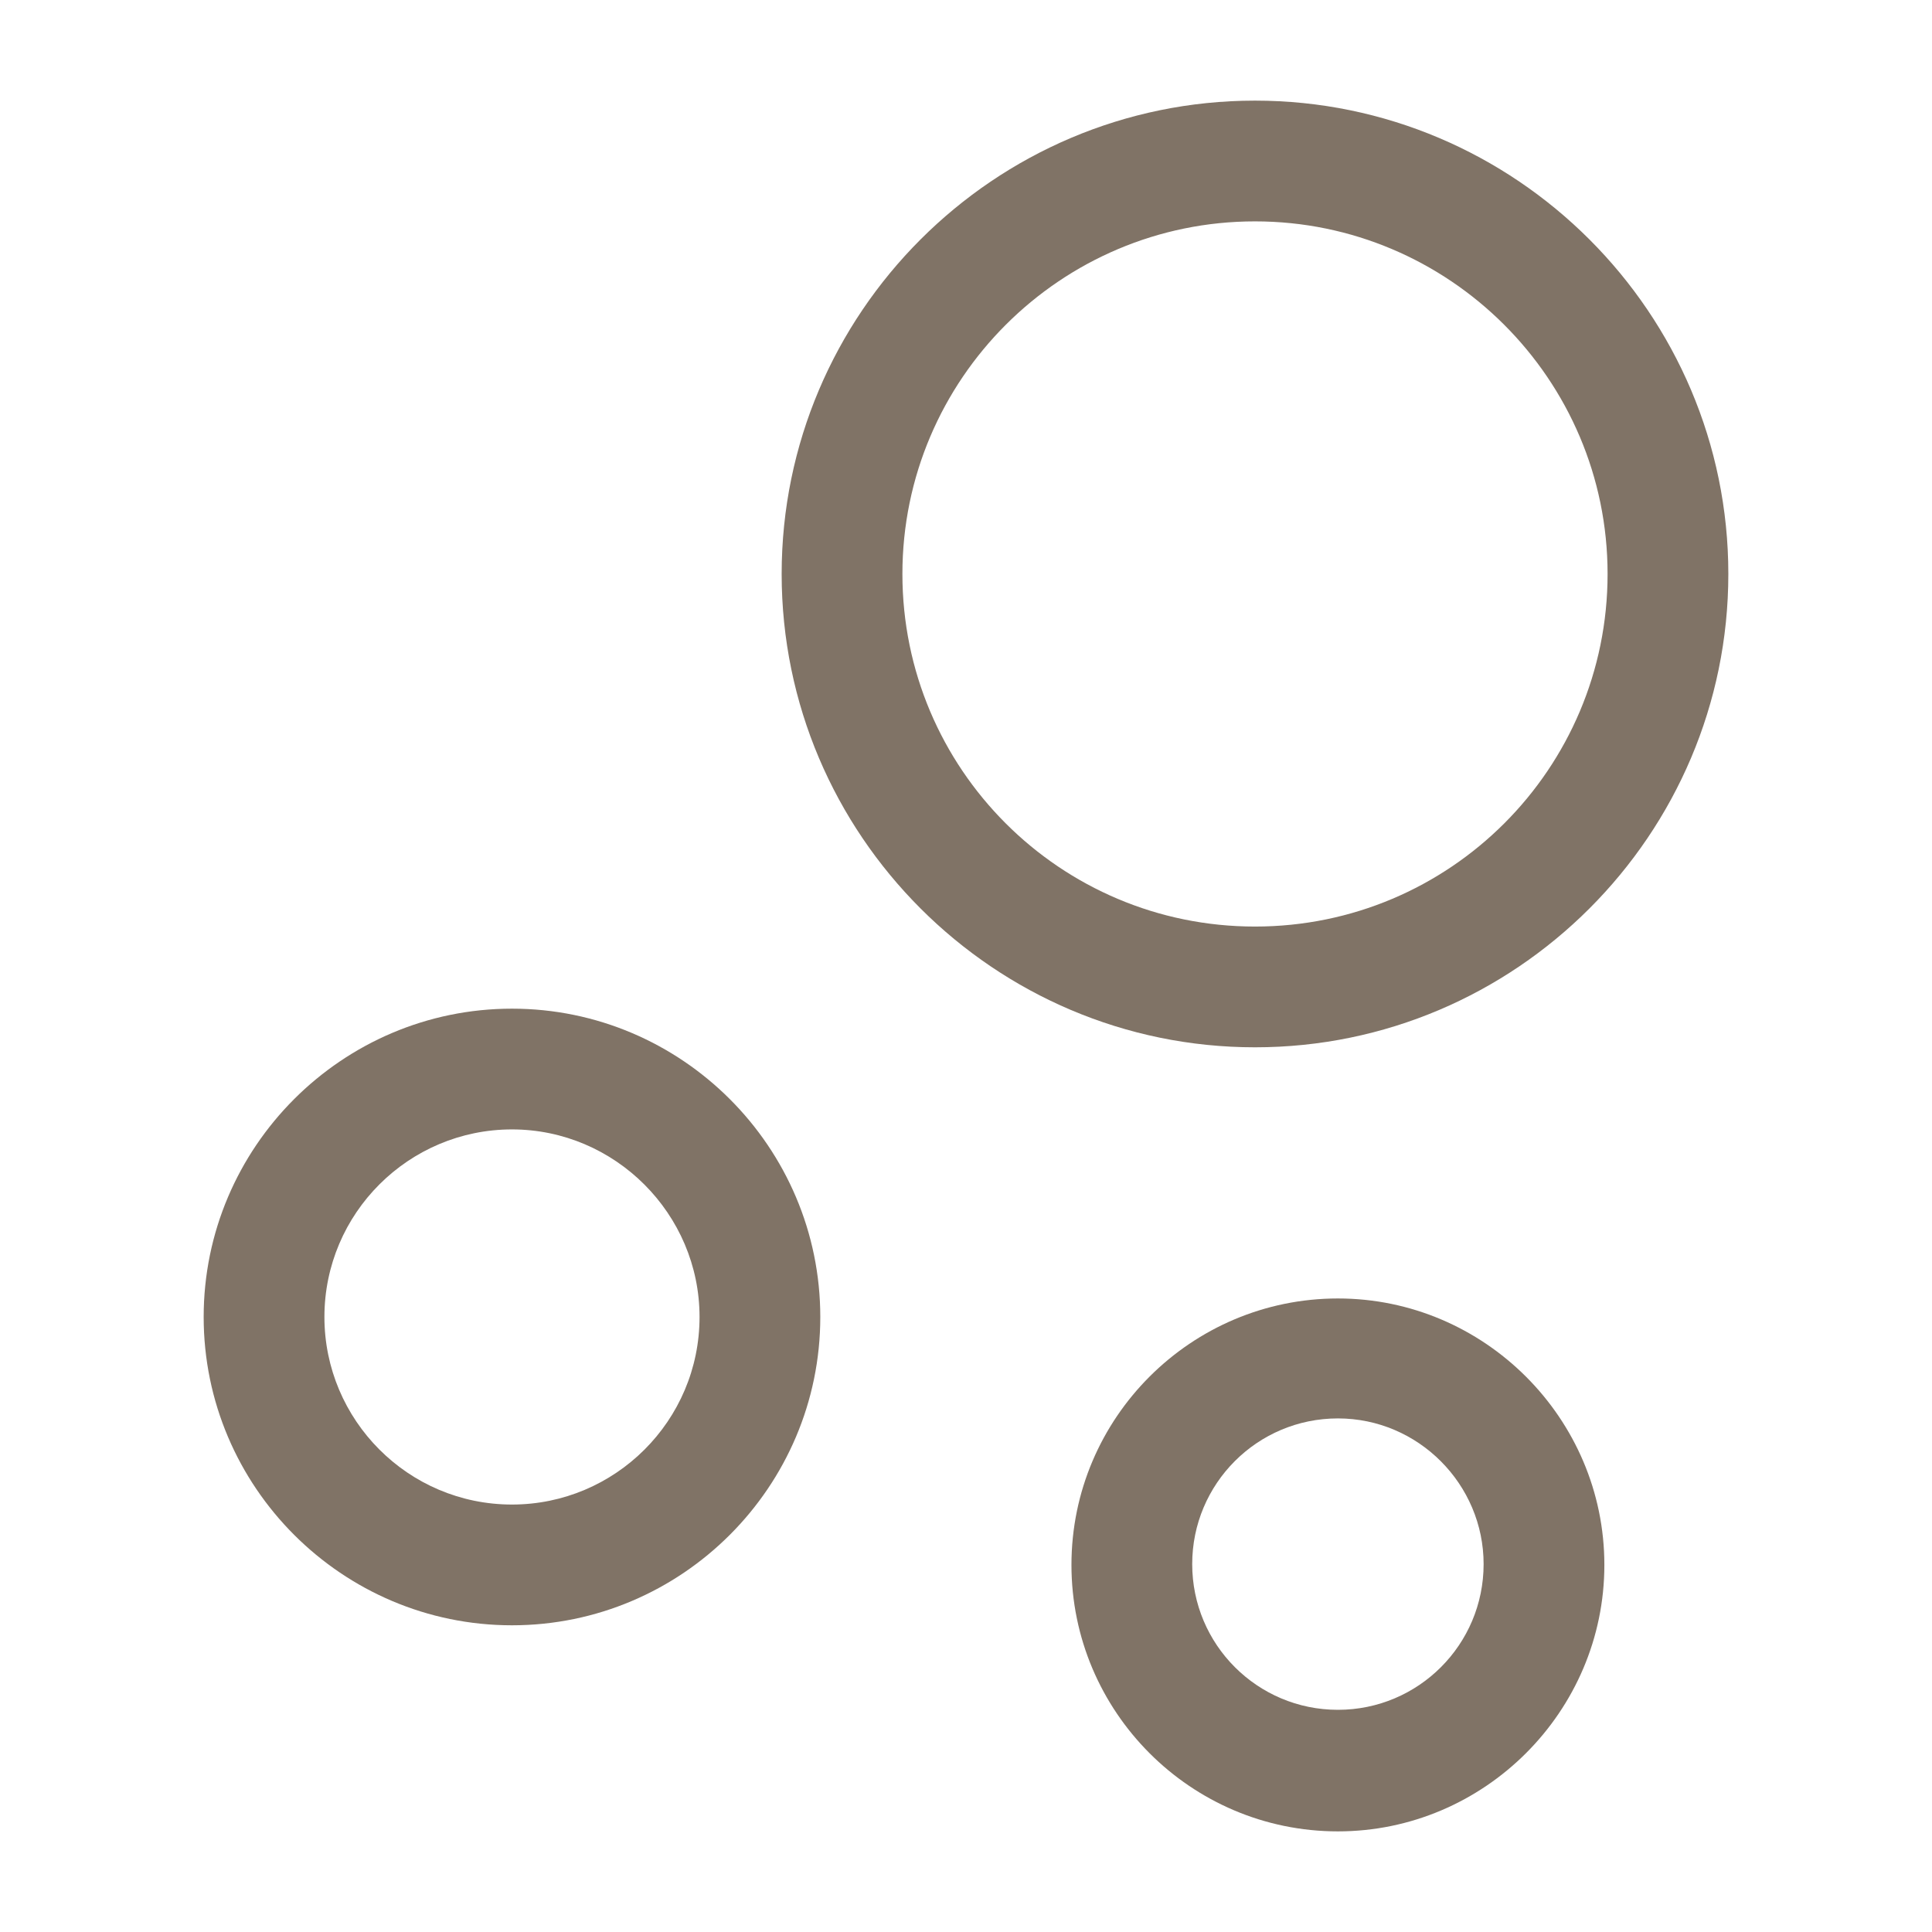
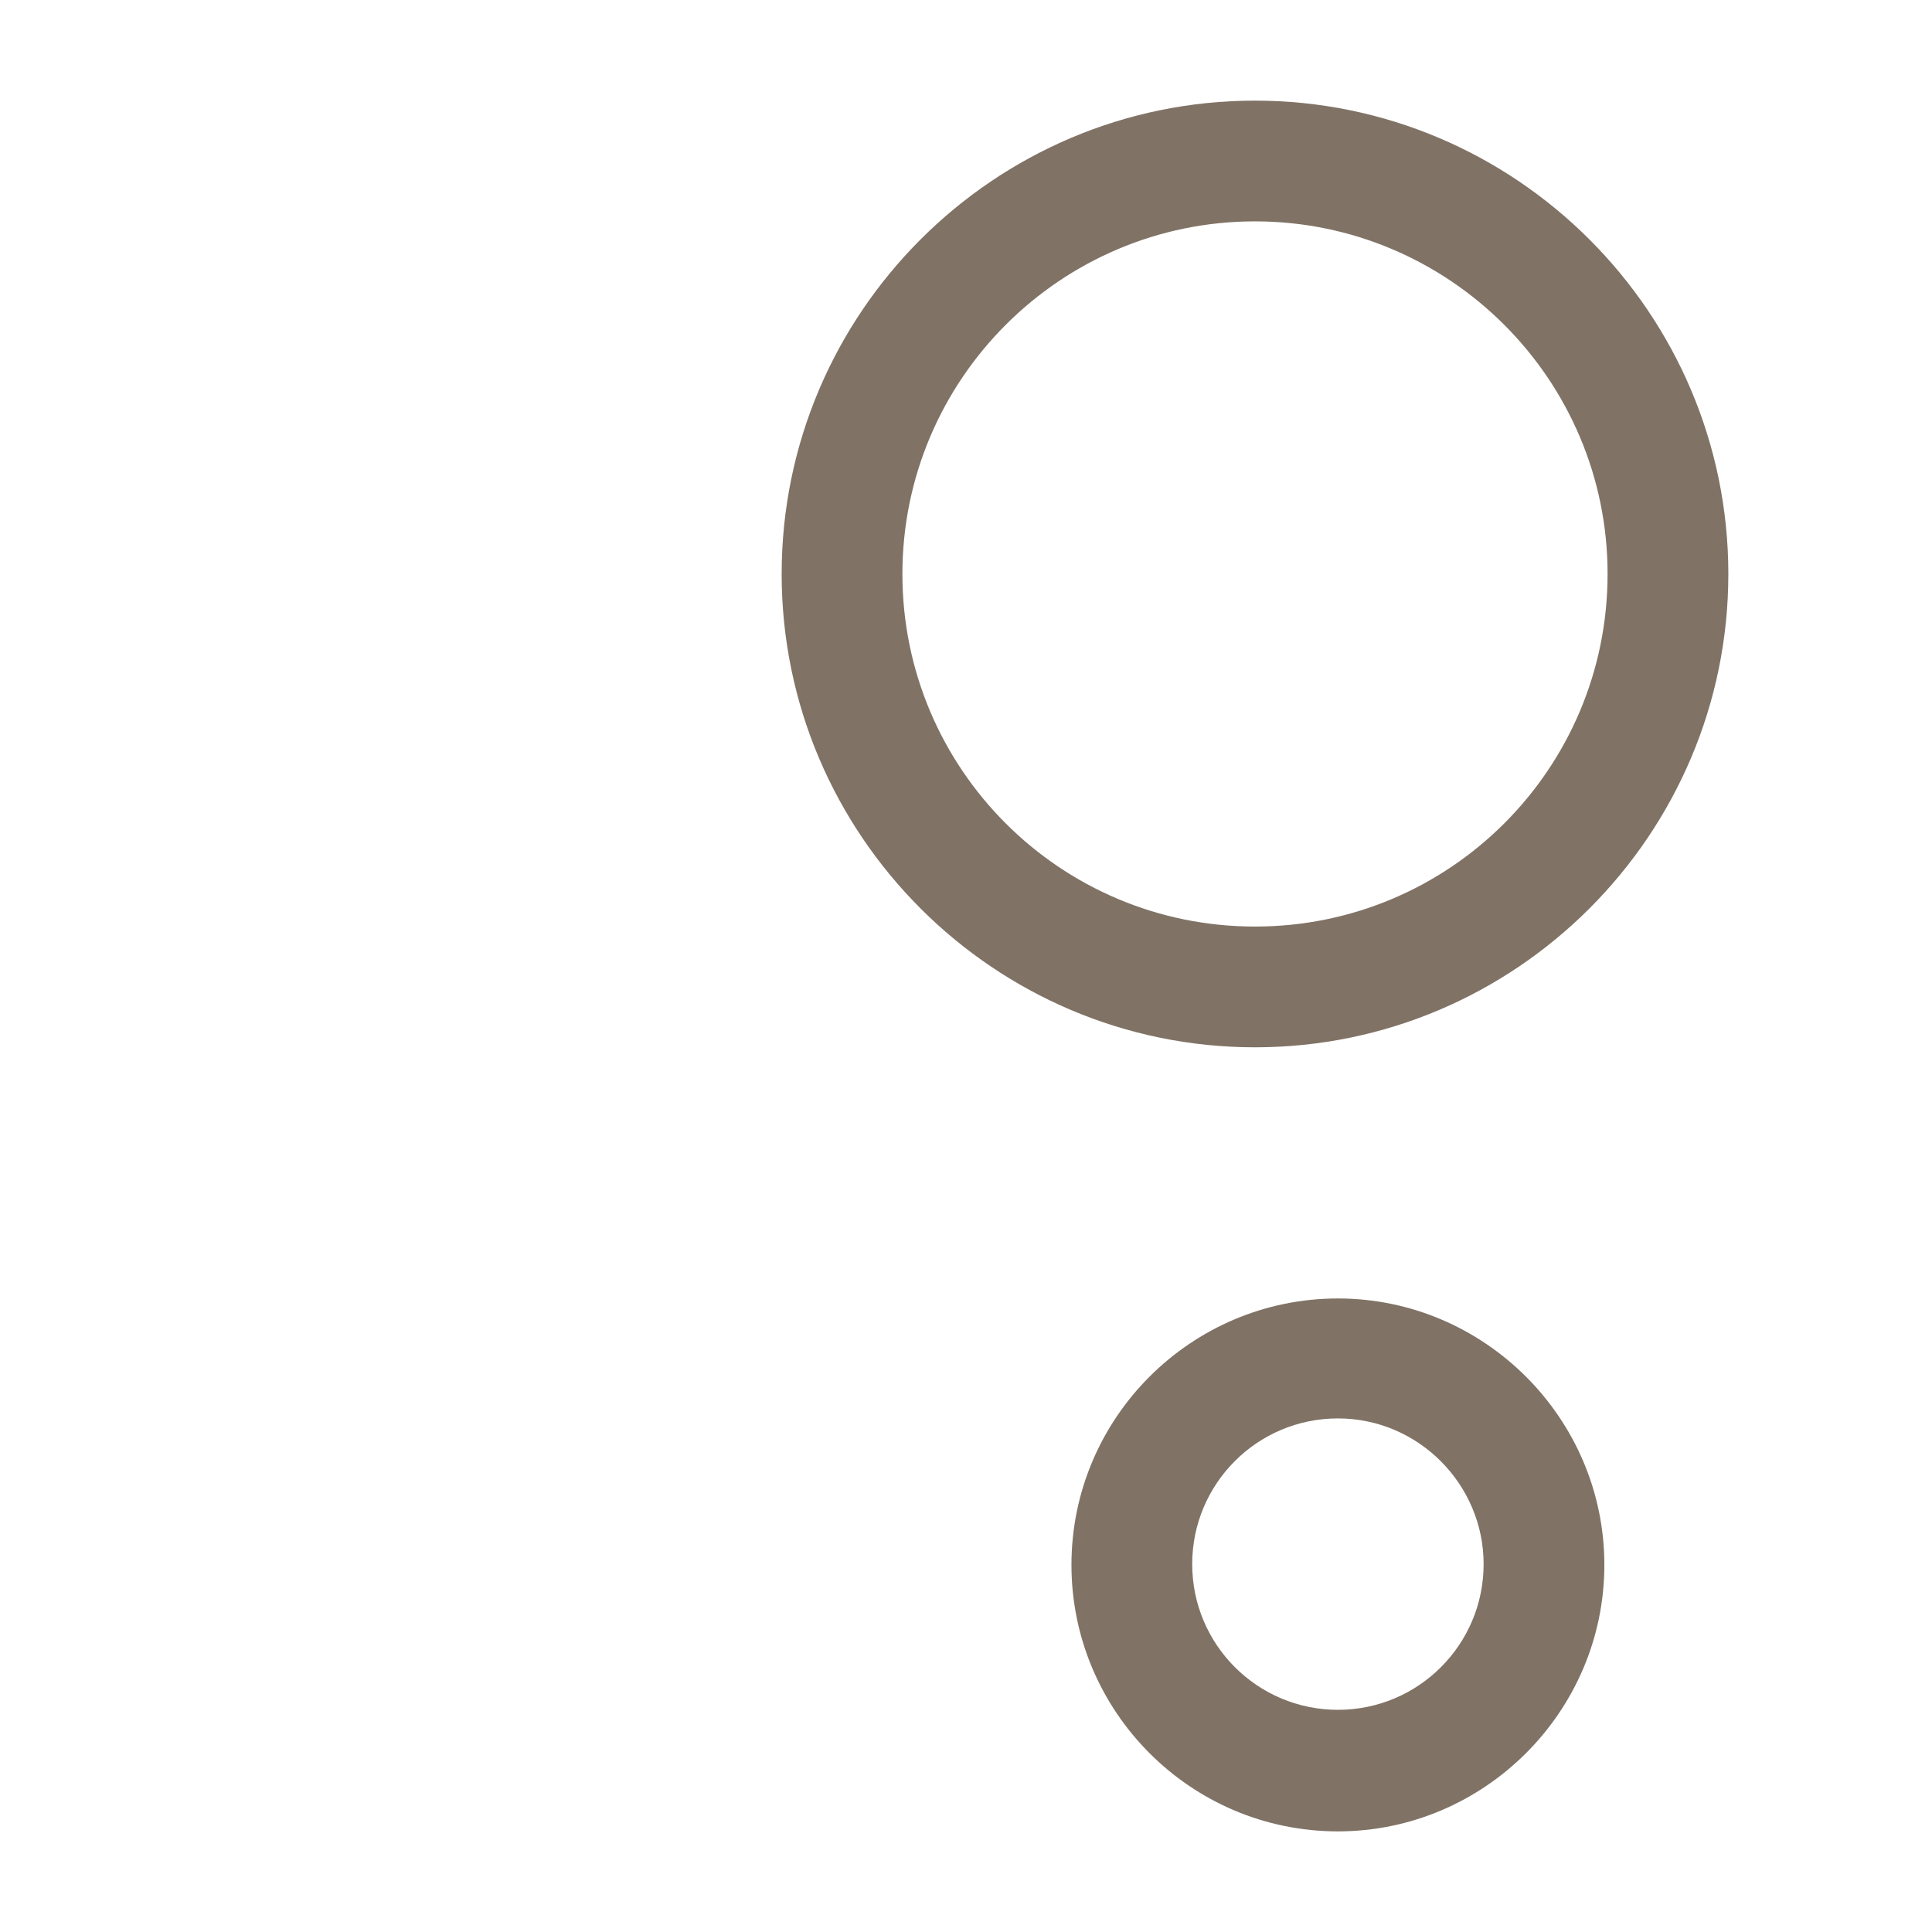
<svg xmlns="http://www.w3.org/2000/svg" fill="none" viewBox="0 0 24 24" height="800px" width="800px">
  <g stroke-width="0" id="SVGRepo_bgCarrier" />
  <g stroke-linejoin="round" stroke-linecap="round" id="SVGRepo_tracerCarrier" />
  <g id="SVGRepo_iconCarrier">
    <path fill="#807366" d="M15.59 13.01C12.35 13.01 9.71 10.37 9.71 7.13C9.71 3.89 12.35 1.25 15.59 1.25C18.83 1.25 21.47 3.89 21.47 7.13C21.47 10.37 18.83 13.01 15.59 13.01ZM15.59 2.75C13.18 2.75 11.21 4.71 11.21 7.13C11.21 9.55 13.17 11.51 15.59 11.51C18.01 11.51 19.97 9.55 19.97 7.13C19.97 4.71 18 2.75 15.59 2.75Z" />
-     <path fill="#807366" d="M6.36 20.19C4.25 20.19 2.53 18.47 2.53 16.36C2.53 14.25 4.25 12.53 6.36 12.53C8.47 12.53 10.19 14.25 10.19 16.36C10.19 18.47 8.47 20.19 6.36 20.19ZM6.36 14.03C5.08 14.03 4.03 15.07 4.03 16.36C4.03 17.64 5.07 18.69 6.36 18.69C7.64 18.69 8.69 17.65 8.69 16.36C8.69 15.08 7.64 14.03 6.36 14.03Z" />
    <path fill="#807366" d="M16.62 22.75C14.79 22.75 13.31 21.26 13.31 19.44C13.31 17.61 14.8 16.13 16.62 16.13C18.44 16.13 19.93 17.62 19.93 19.44C19.93 21.26 18.44 22.75 16.62 22.75ZM16.62 17.62C15.62 17.62 14.81 18.43 14.81 19.43C14.81 20.43 15.62 21.24 16.62 21.24C17.62 21.24 18.43 20.43 18.43 19.43C18.43 18.44 17.62 17.62 16.62 17.62Z" />
  </g>
</svg>